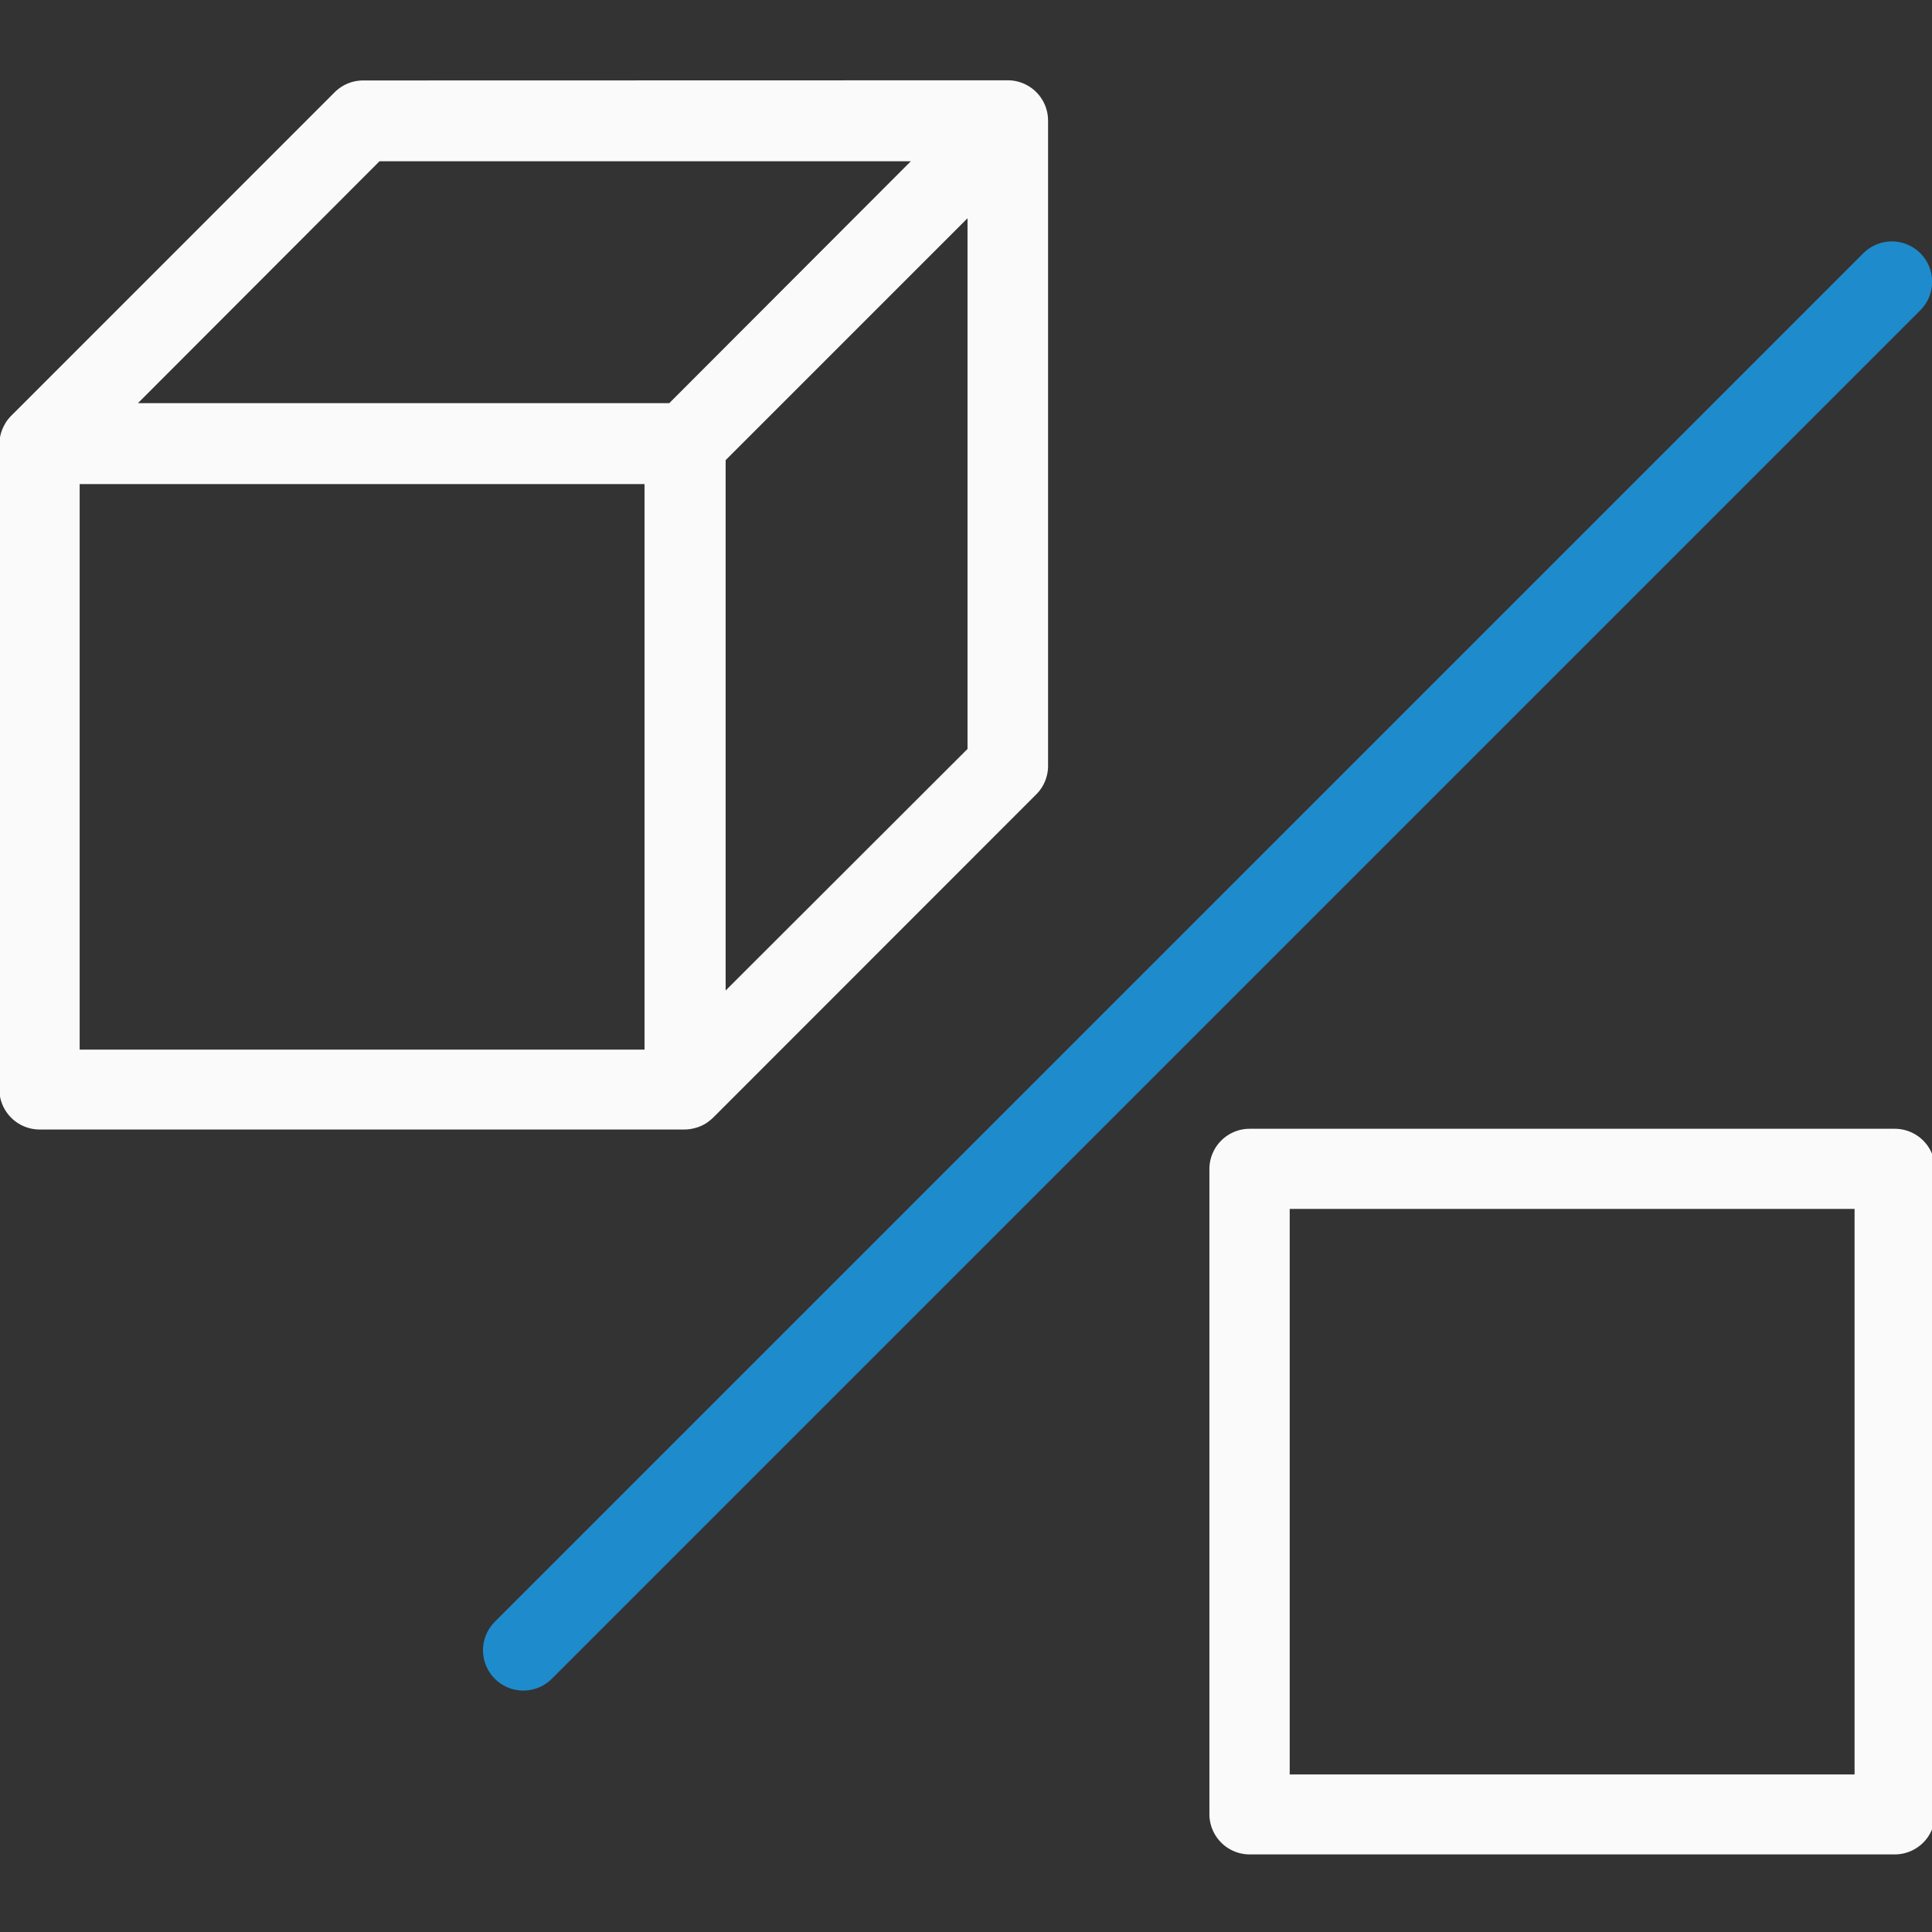
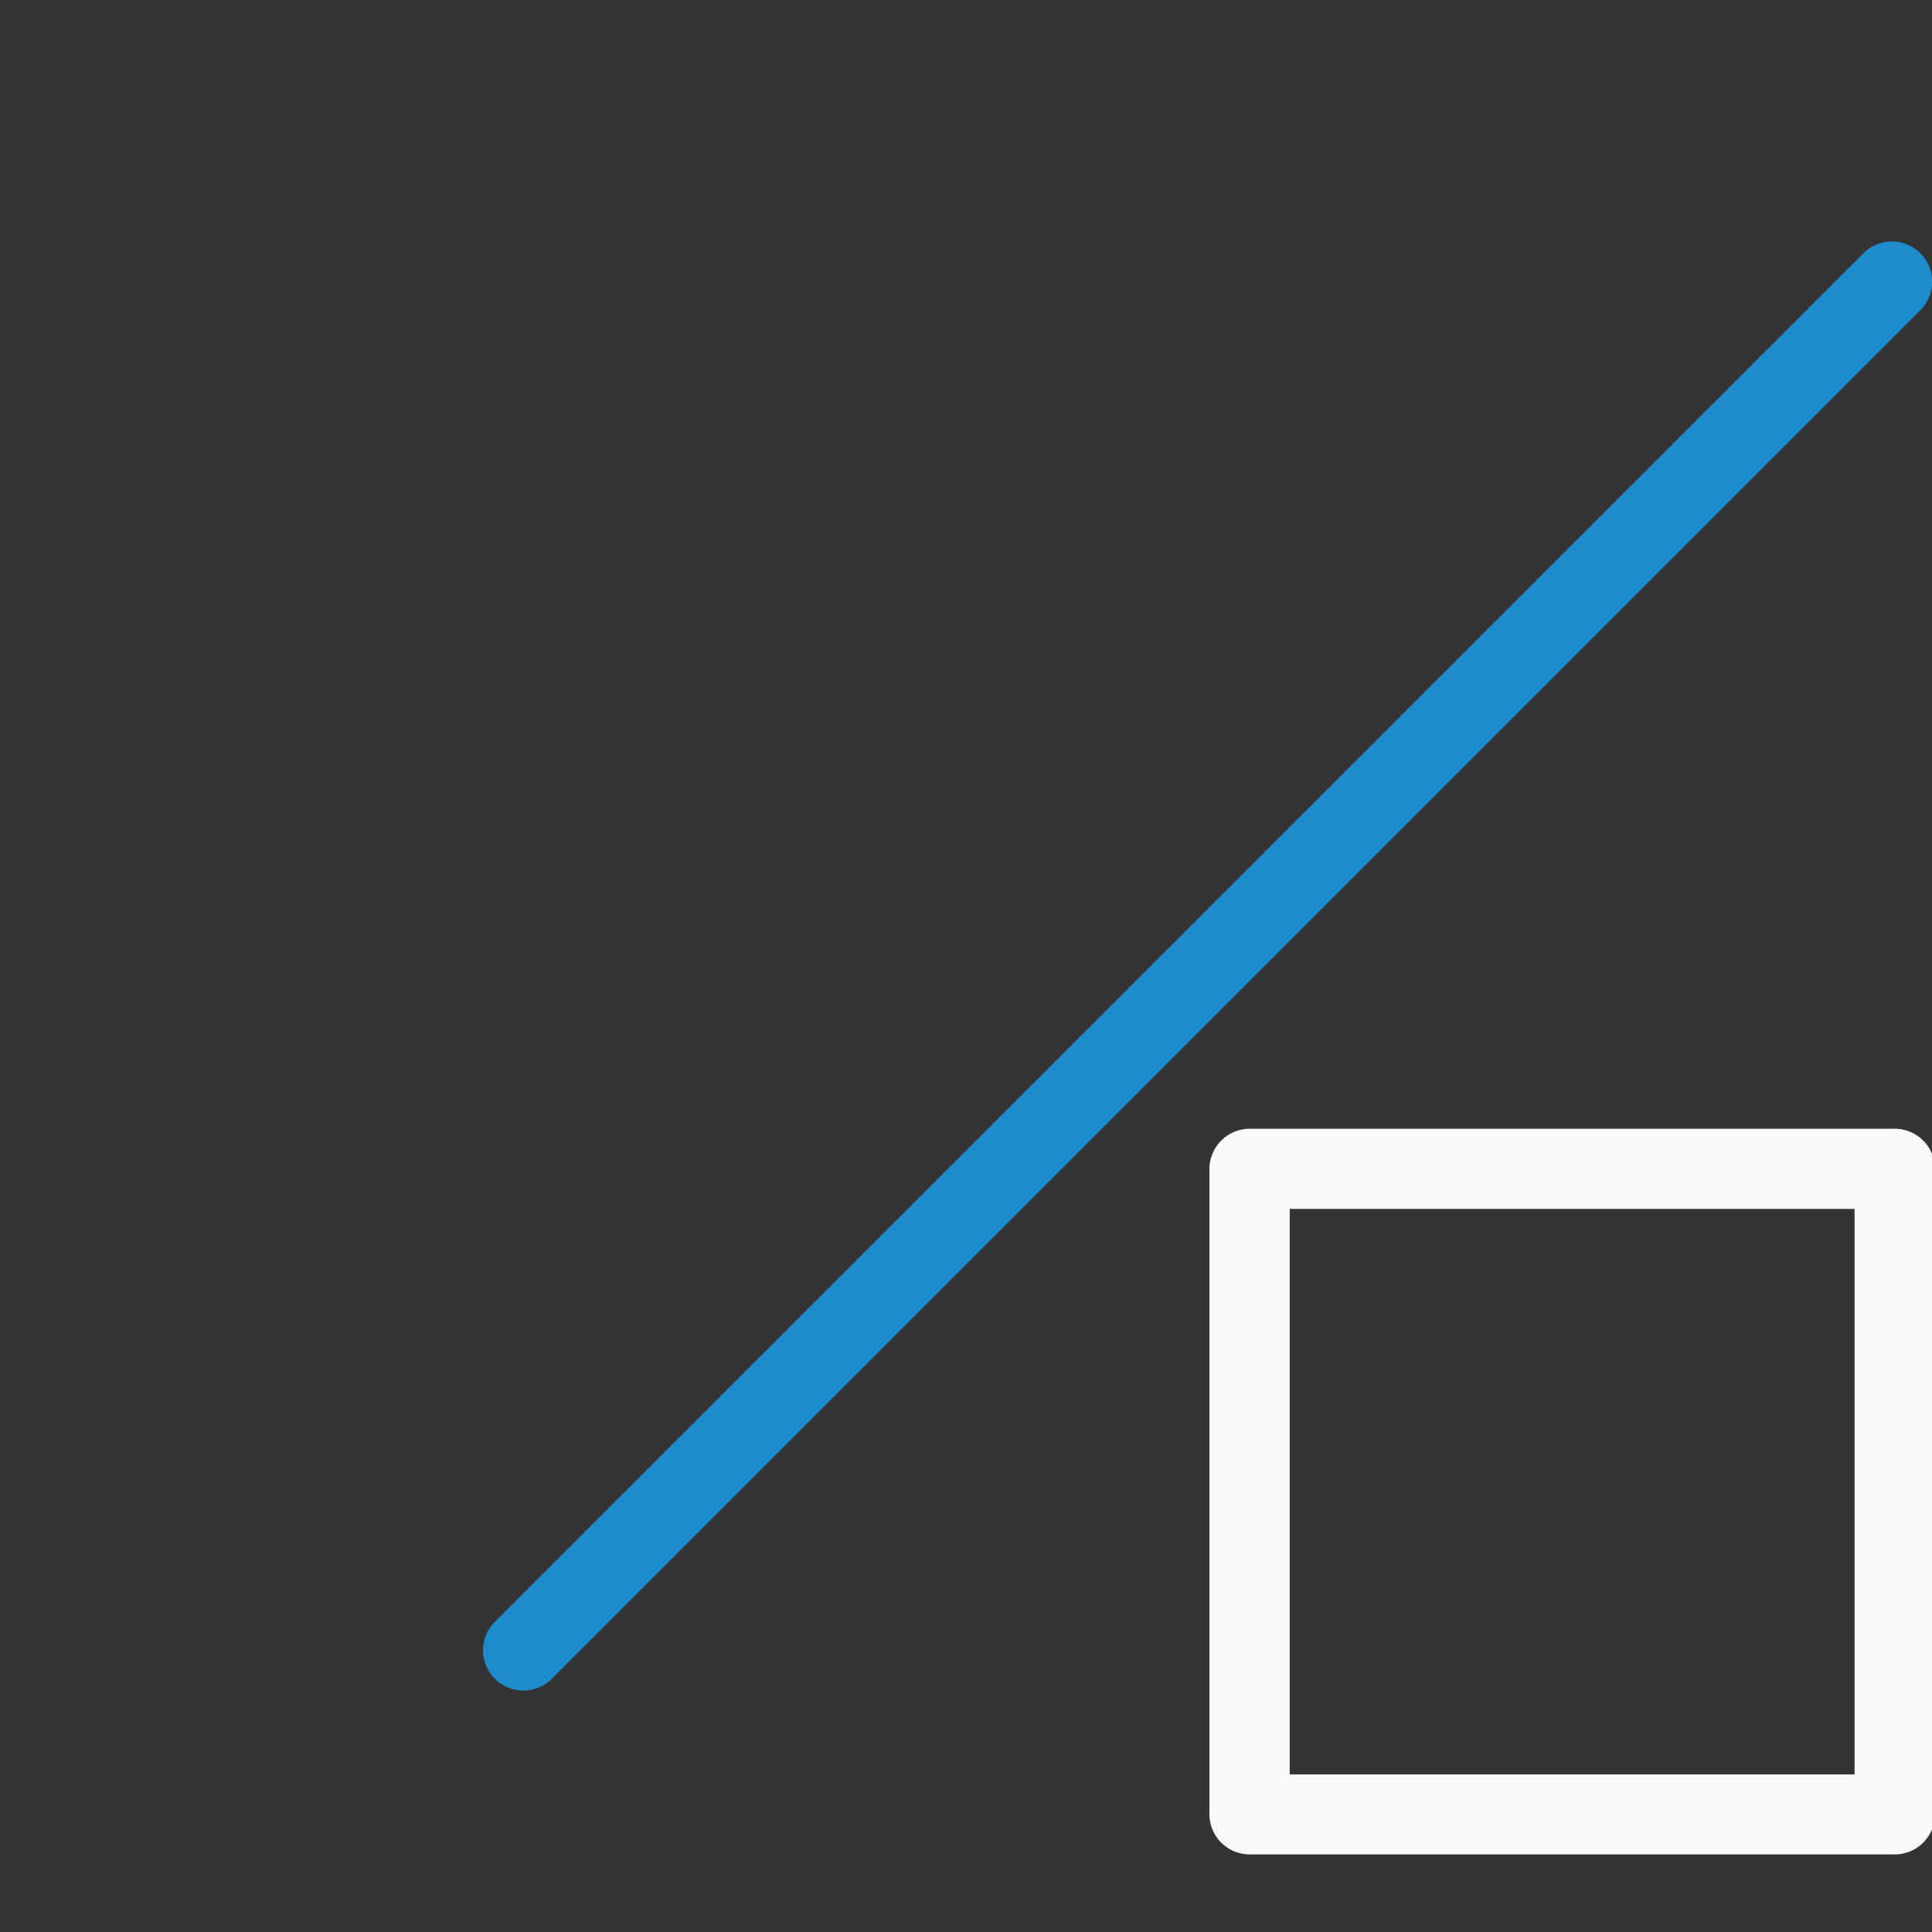
<svg xmlns="http://www.w3.org/2000/svg" height="24" viewBox="0 0 6.35 6.35" width="24">
  <rect x="0" y="0" width="6.35" height="6.35" fill="#333333" stroke="none" />
  <g stroke-linecap="round" stroke-linejoin="round" transform="translate(0 -290.65)">
-     <path d="m4.504.998a.5.5 0 0 0 -.355.148l-3.979 3.98-.021.02a.5.5 0 0 0 -.004.006.5.5 0 0 0 -.012.01.5.5 0 0 0 -.018.021.5.5 0 0 0 -.031.039.5.5 0 0 0 -.012.018.5.5 0 0 0 -.014.025.5.5 0 0 0 -.066.244v8a.5.5 0 0 0 .5.5h8a.5.5 0 0 0 .111-.014.5.5 0 0 0 .141-.055.5.5 0 0 0 .031-.02.5.5 0 0 0 .01-.008.5.5 0 0 0 .039-.031.5.5 0 0 0 .027-.025l4-4.002a.5.5 0 0 0 .148-.354v-8.002a.5.5 0 0 0 -.502-.502zm.203 1.002h6.59l-2.996 3h-6.59zm7.293.707v6.582l-3 2.996v-6.578zm-11.012 3.297h7.006v7.014h-7.006z" fill="#fafafa" transform="matrix(.265 0 0 .265 0 290.65)" />
    <path d="m15.5 14a.5.5 0 0 0 -.5.5v8a.5.5 0 0 0 .5.5h8a.5.5 0 0 0 .5-.5v-8a.5.5 0 0 0 -.5-.5zm.496.994h7.006v7.014h-7.006z" fill="#fafafa" transform="matrix(.265 0 0 .265 0 290.65)" />
    <path d="m6.218 291.576-4.498 4.498" fill="none" stroke="#1e8bcd" stroke-width=".265" />
  </g>
</svg>